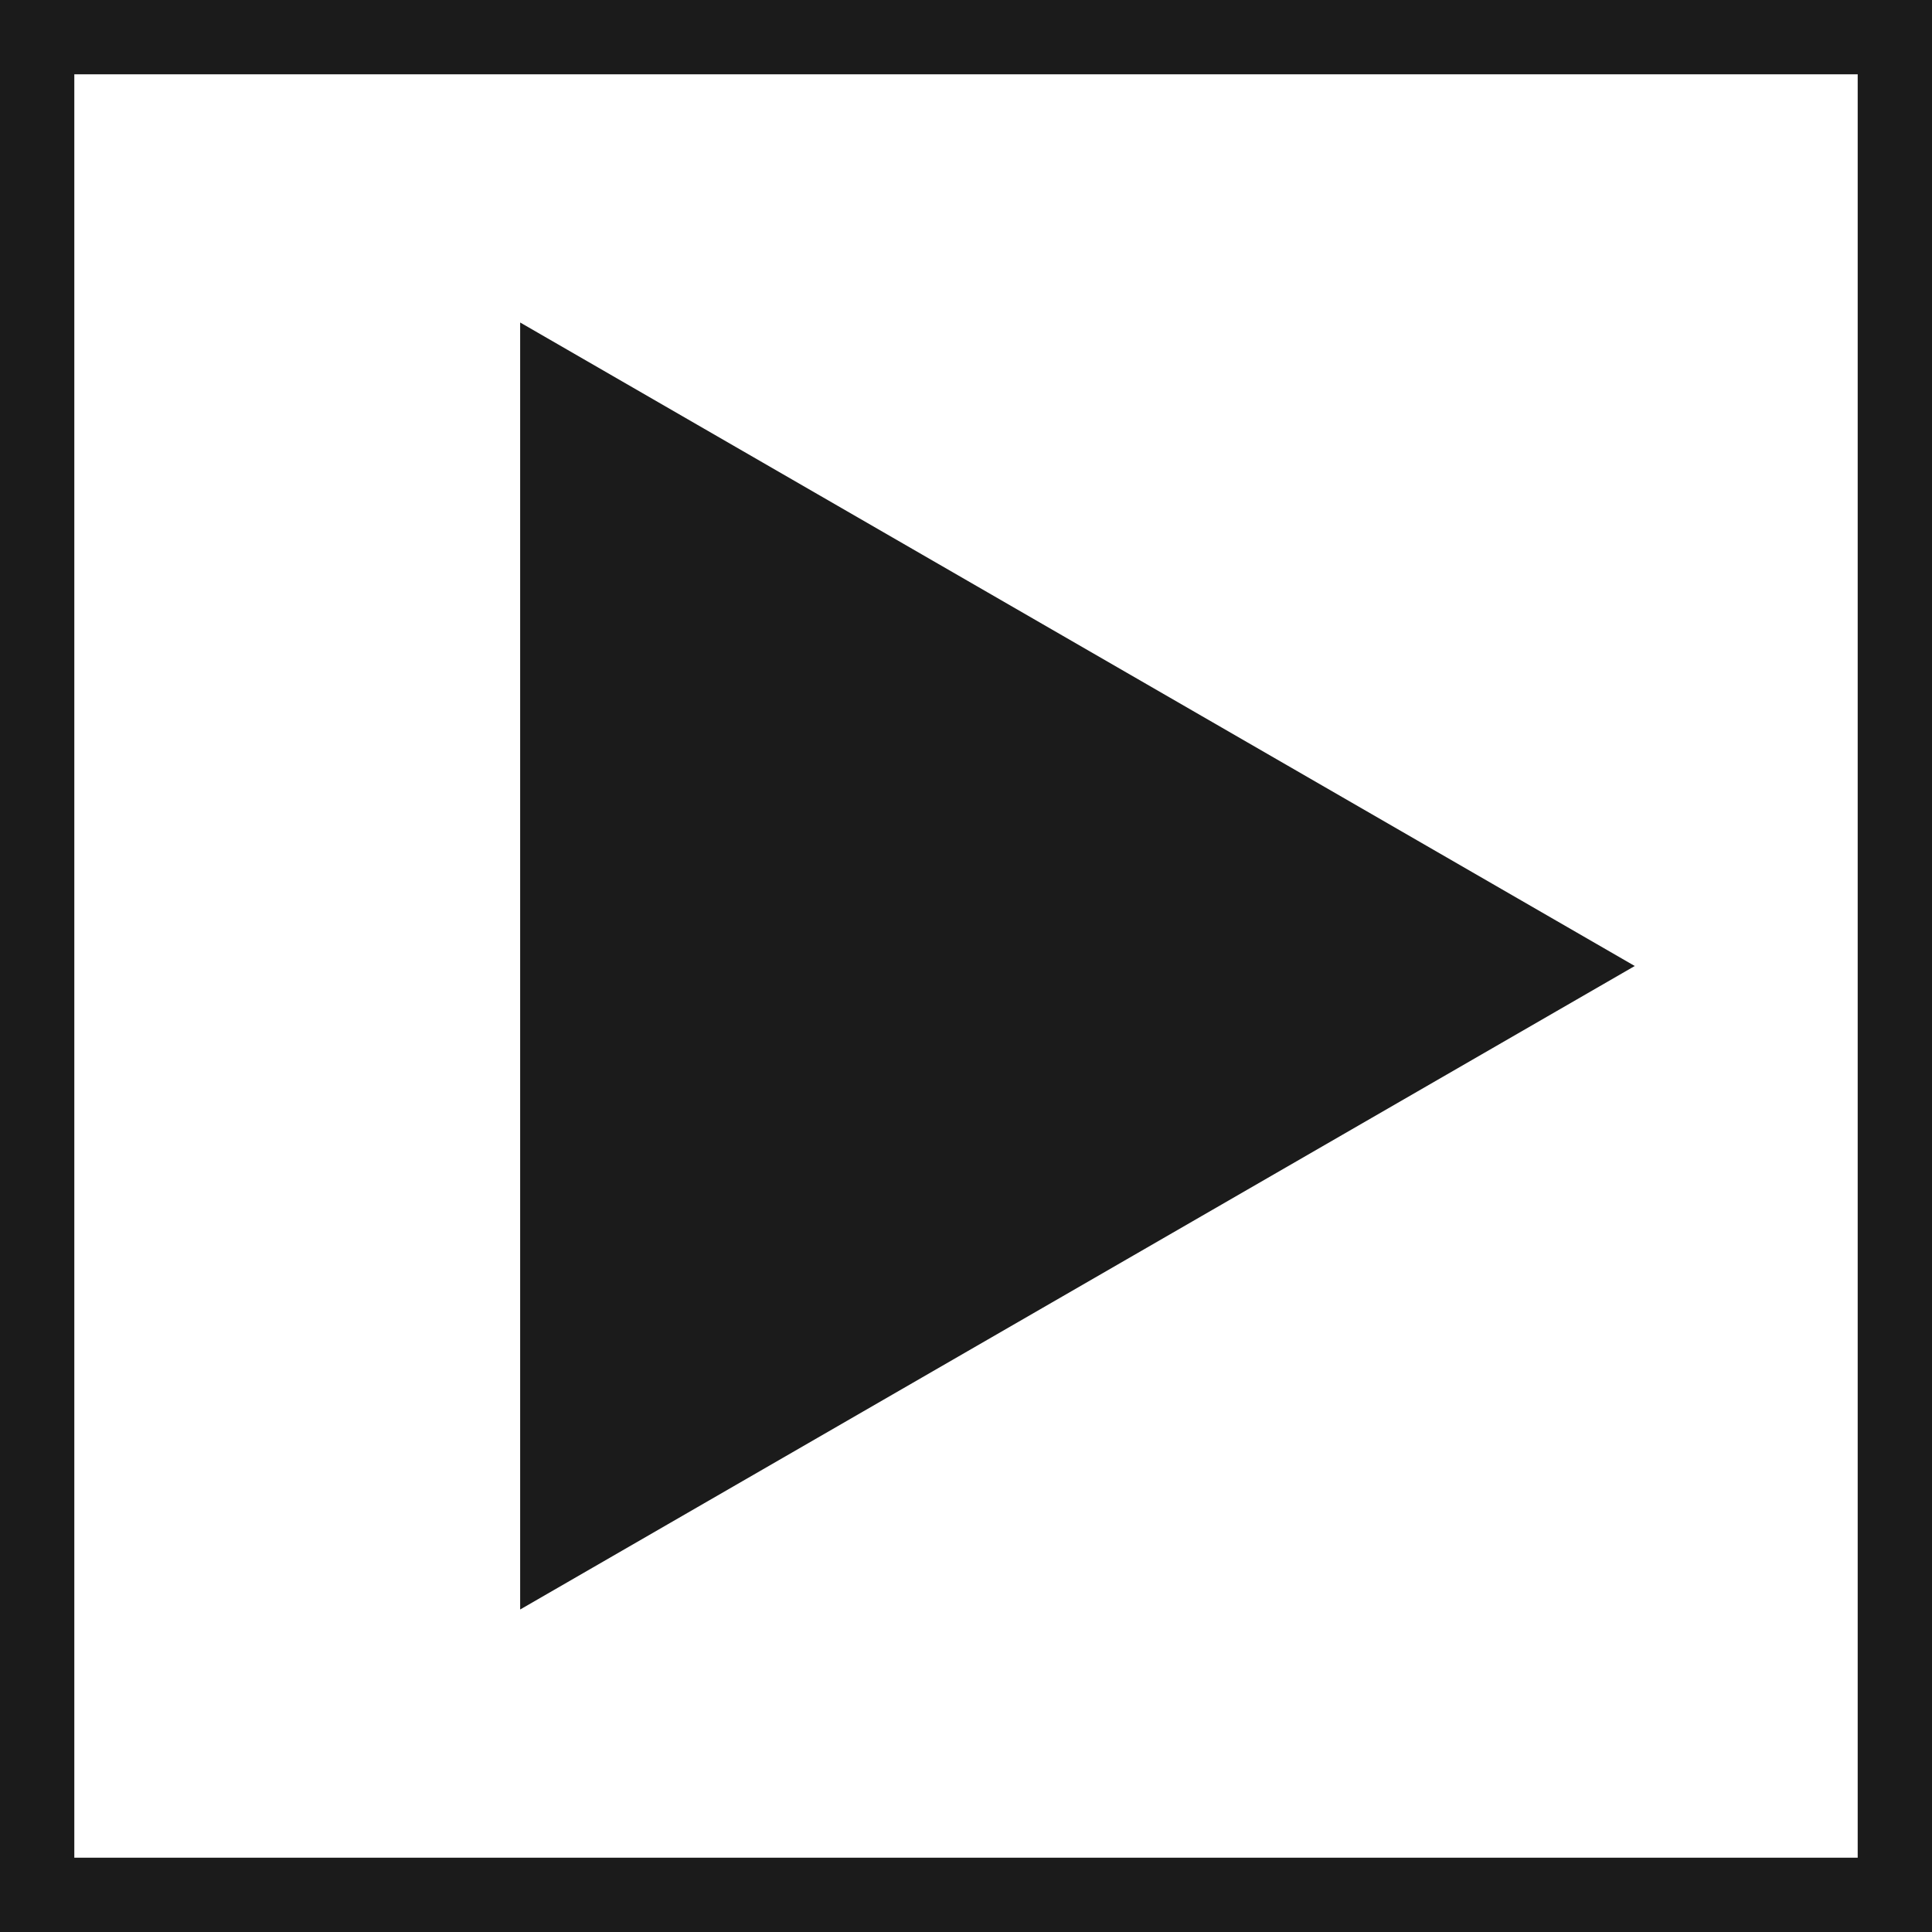
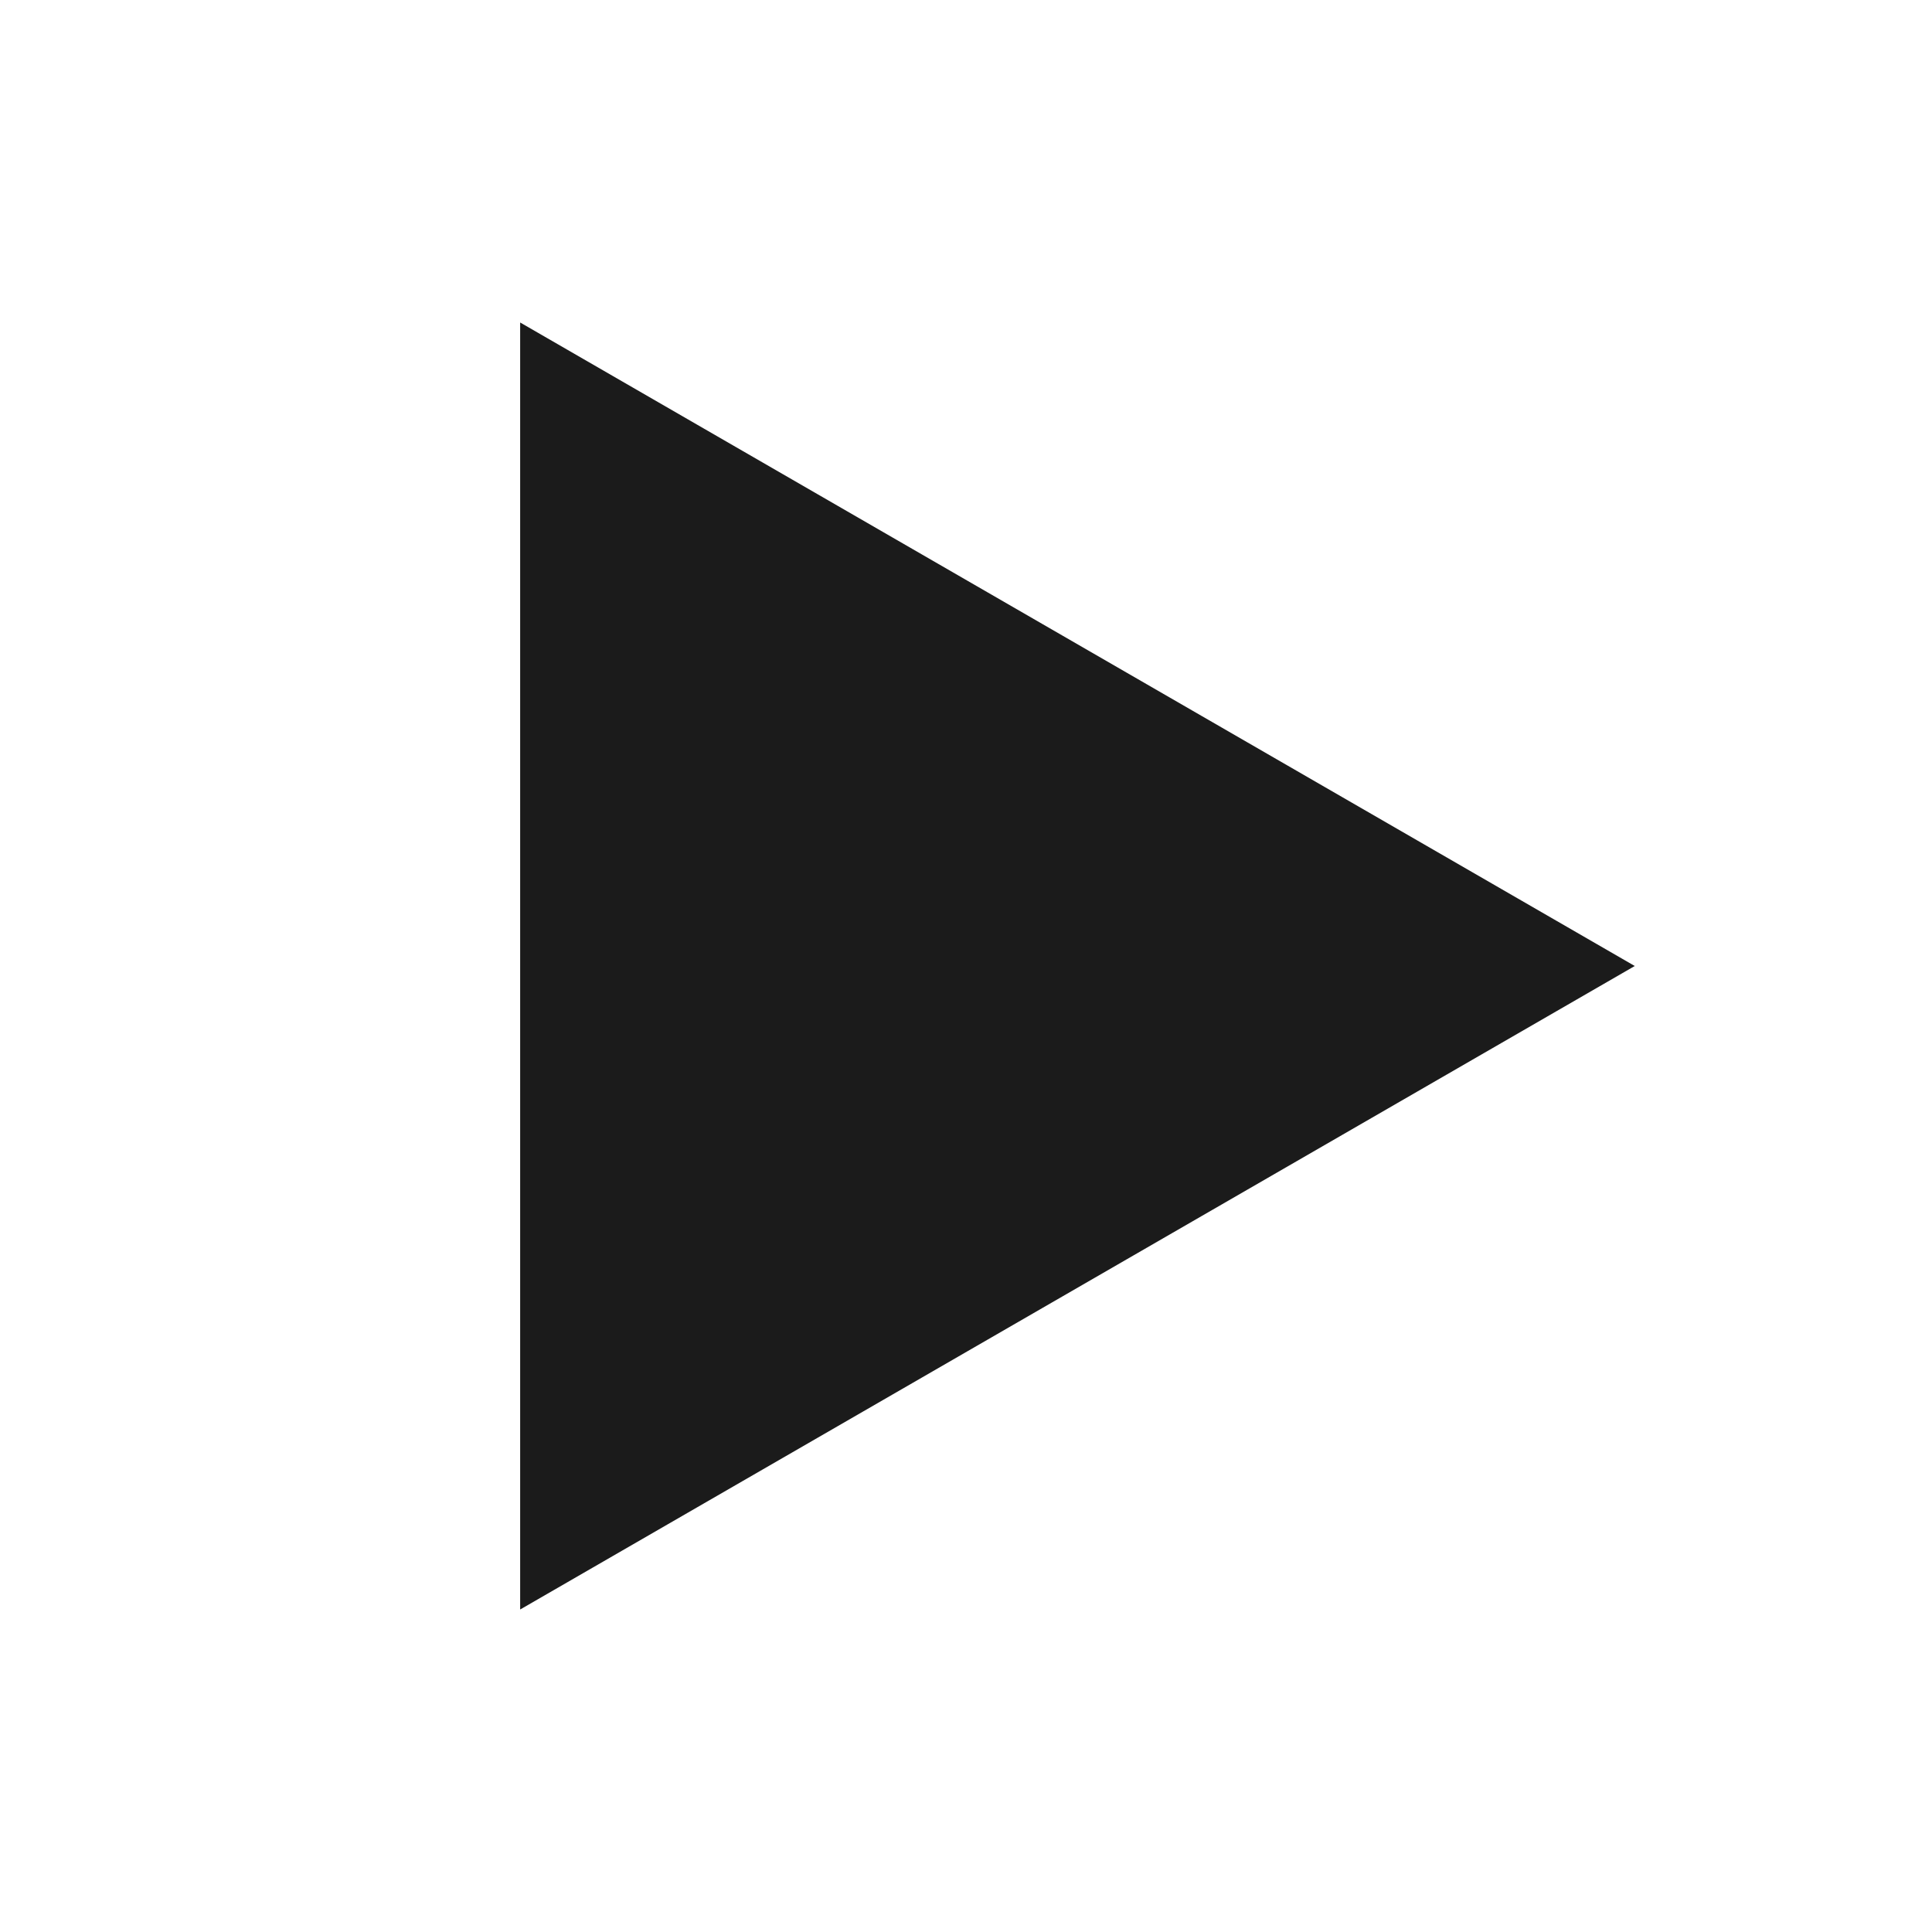
<svg xmlns="http://www.w3.org/2000/svg" width="26" height="26" viewBox="0 0 26 26" fill="none">
-   <rect x="0.5" y="0.5" width="25" height="25" stroke="#1B1B1B" />
-   <path d="M22 13L7 21.66L7 4.34L22 13Z" fill="#1B1B1B" />
+   <path d="M22 13L7 21.66L7 4.34Z" fill="#1B1B1B" />
</svg>